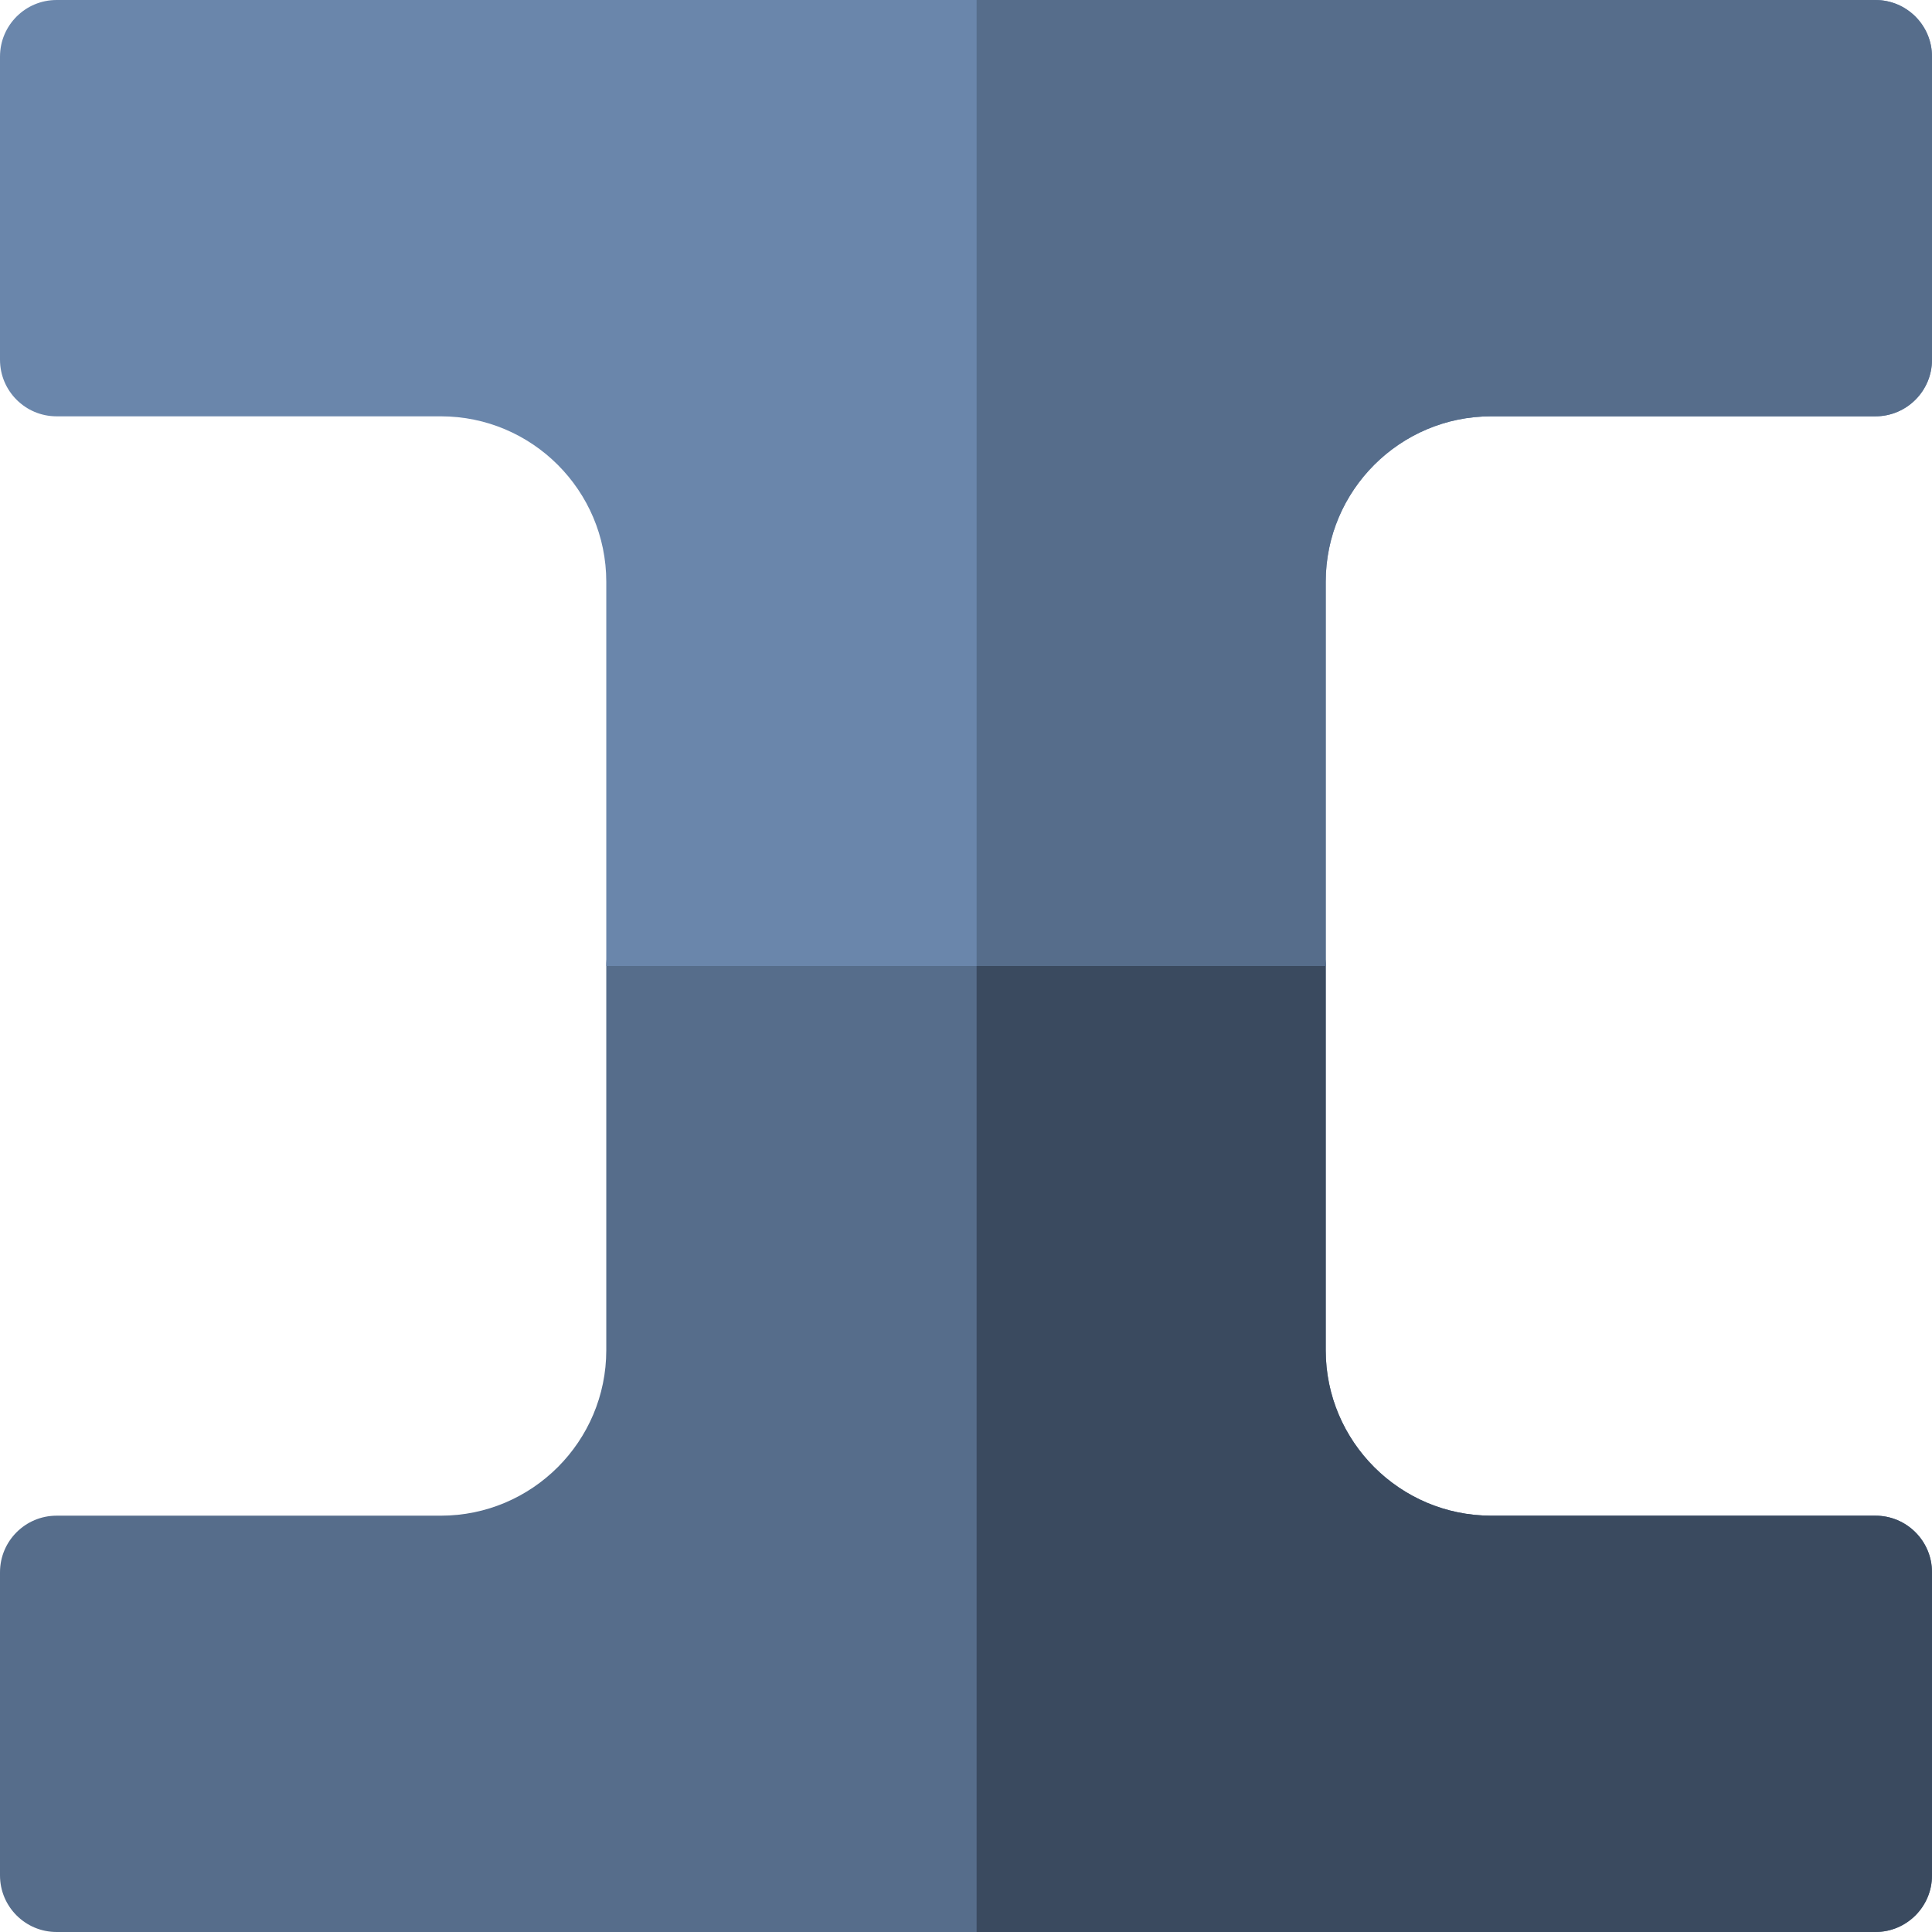
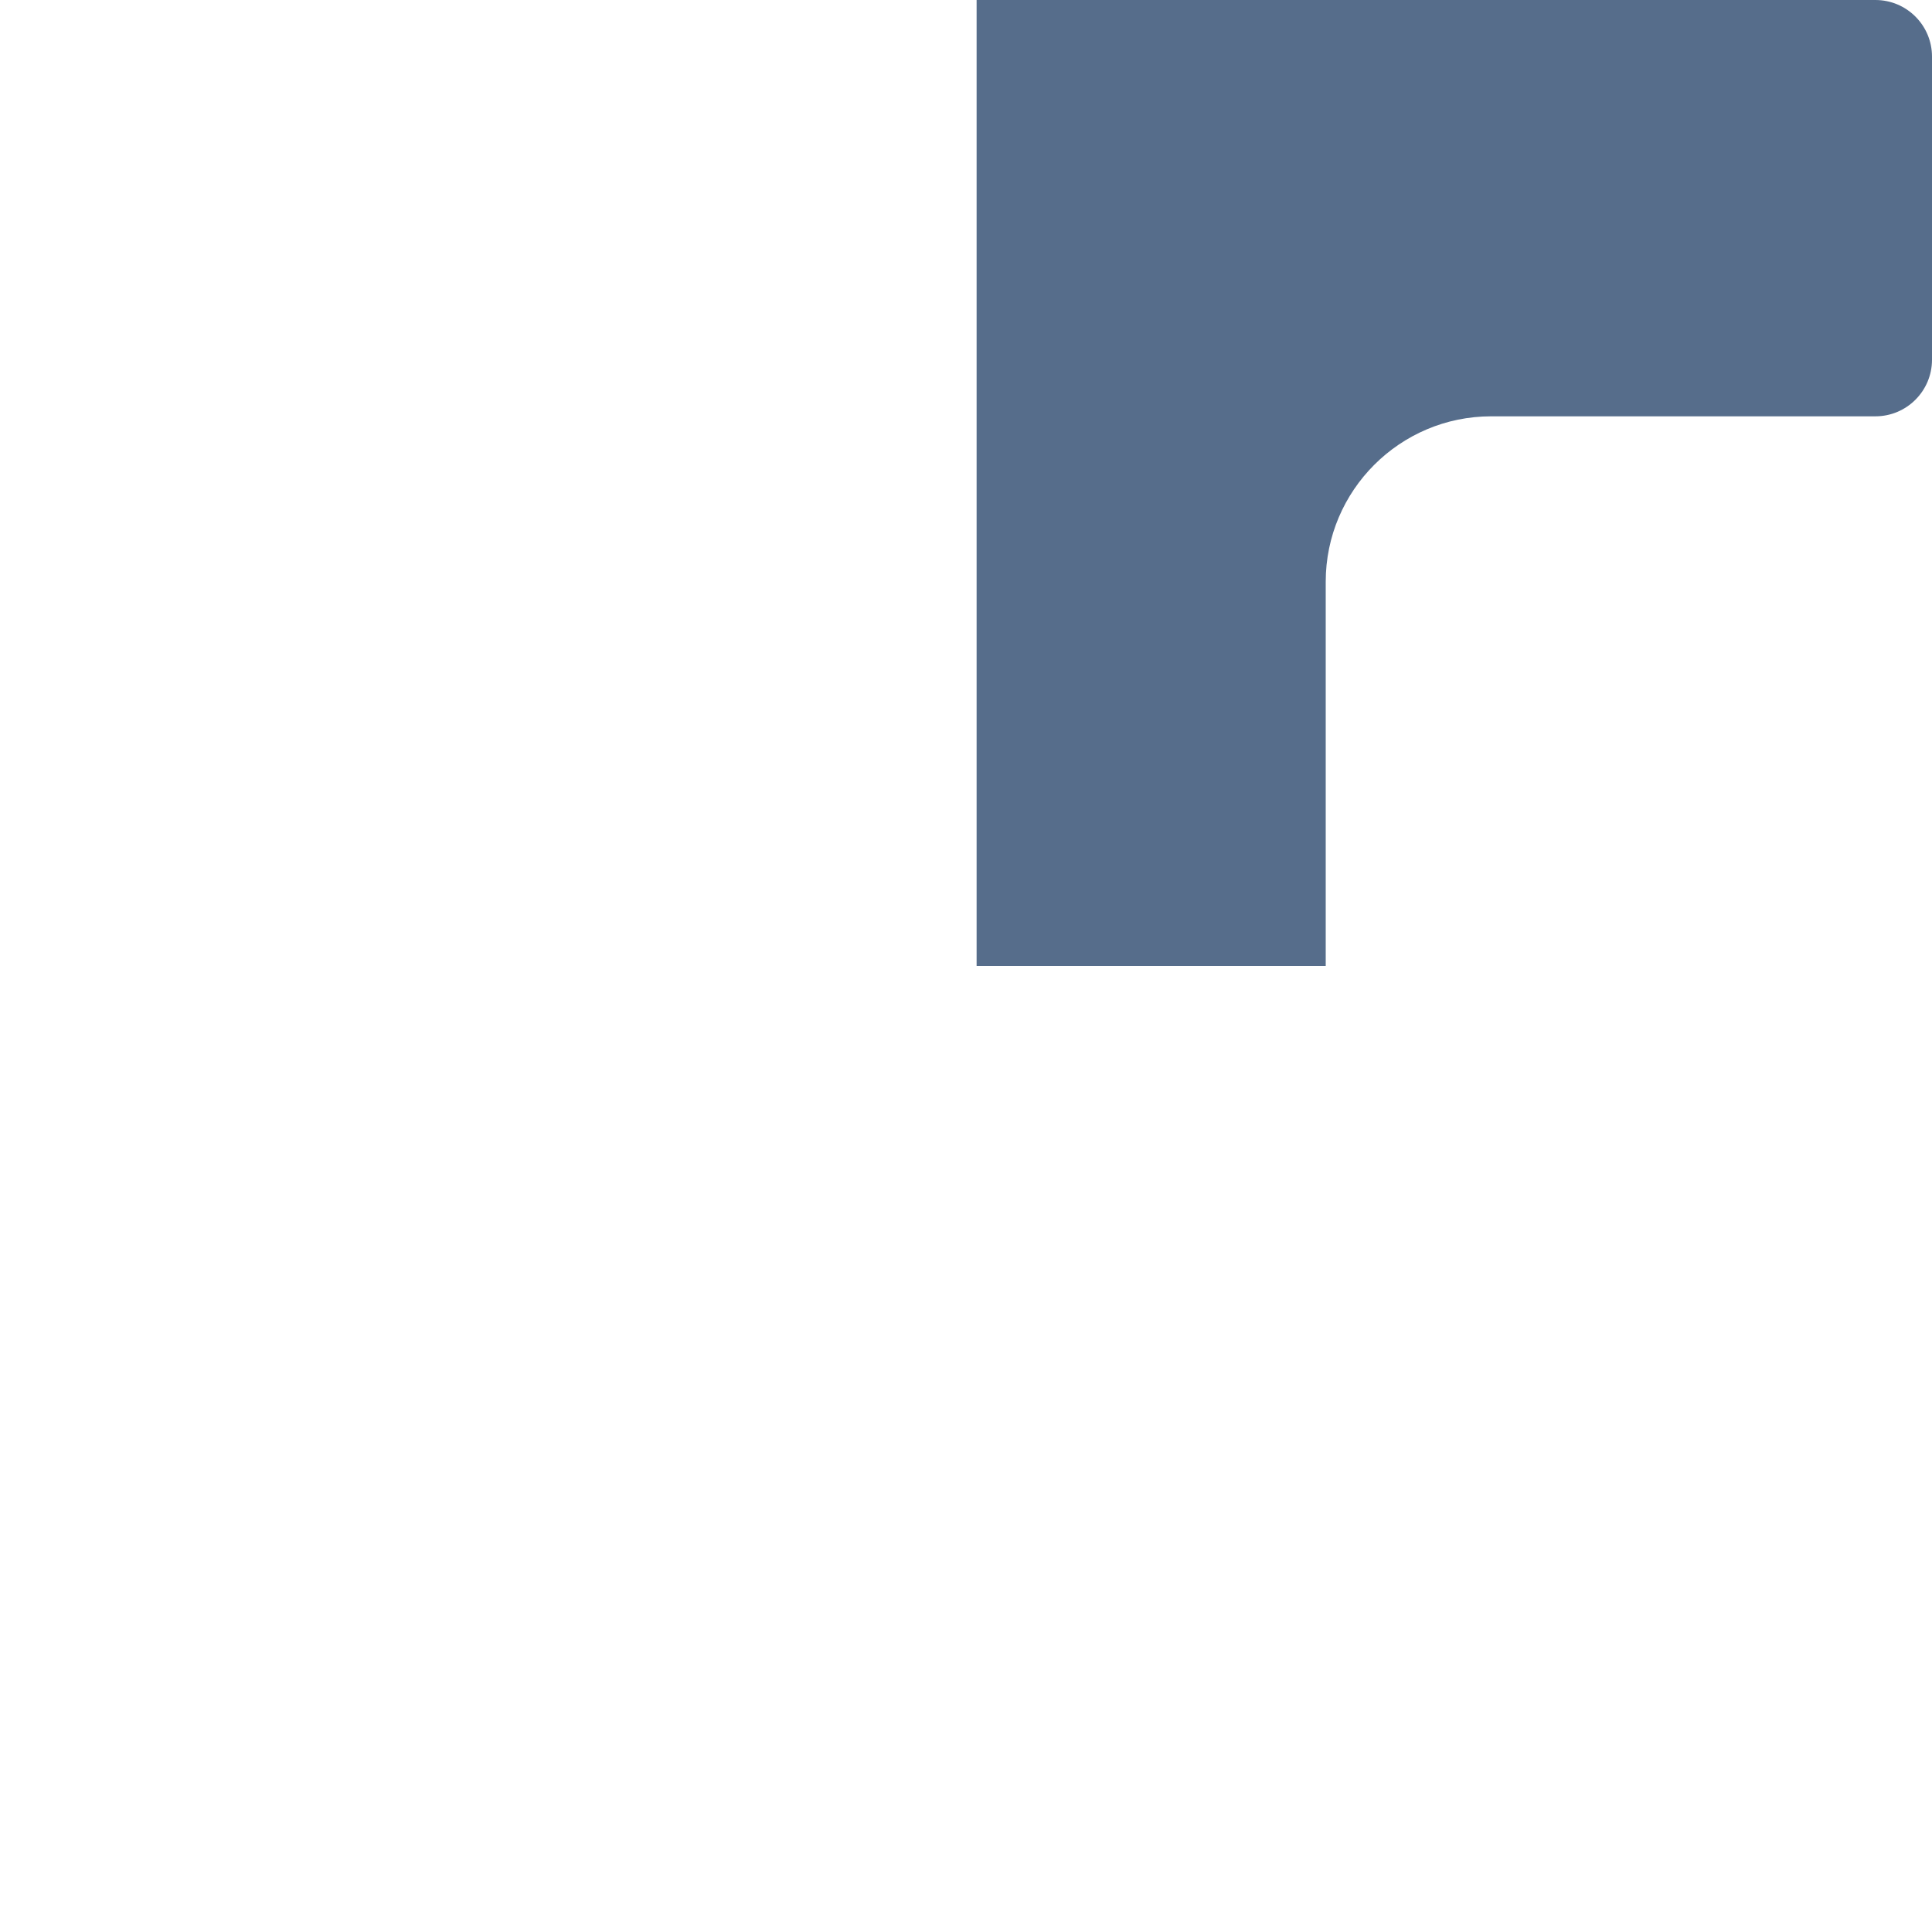
<svg xmlns="http://www.w3.org/2000/svg" width="1024" height="1024" id="Capa_1" enable-background="new 0 0 512 512" viewBox="0 0 512 512">
  <g>
    <g>
-       <path d="m497 512h-482c-8.284 0-15-6.716-15-15v-80.33c0-8.284 6.716-15 15-15h101.83c24.173 0 43.84-19.667 43.84-43.84v-101.83c0-8.284 6.716-15 15-15h160.66c8.284 0 15 6.716 15 15v101.83c0 24.173 19.667 43.84 43.84 43.84h101.83c8.284 0 15 6.716 15 15v80.33c0 8.284-6.716 15-15 15z" fill="#566d8b" />
-     </g>
-     <path d="m497 401.67h-101.83c-24.173 0-43.84-19.667-43.84-43.84v-101.83c0-8.284-6.716-15-15-15h-77.518v271h238.188c8.284 0 15-6.716 15-15v-80.33c0-8.284-6.716-15-15-15z" fill="#3a4a5f" />
-     <path d="m497 0h-482c-8.284 0-15 6.716-15 15v80.33c0 8.284 6.716 15 15 15h101.83c24.173 0 43.84 19.667 43.84 43.84v101.83h190.66v-101.83c0-24.173 19.667-43.84 43.84-43.84h101.83c8.284 0 15-6.716 15-15v-80.33c0-8.284-6.716-15-15-15z" fill="#6a86ab" />
+       </g>
    <path d="m497 0h-238.188v256h92.518v-101.83c0-24.173 19.667-43.84 43.84-43.84h101.83c8.284 0 15-6.716 15-15v-80.33c0-8.284-6.716-15-15-15z" fill="#566d8b" />
  </g>
</svg>